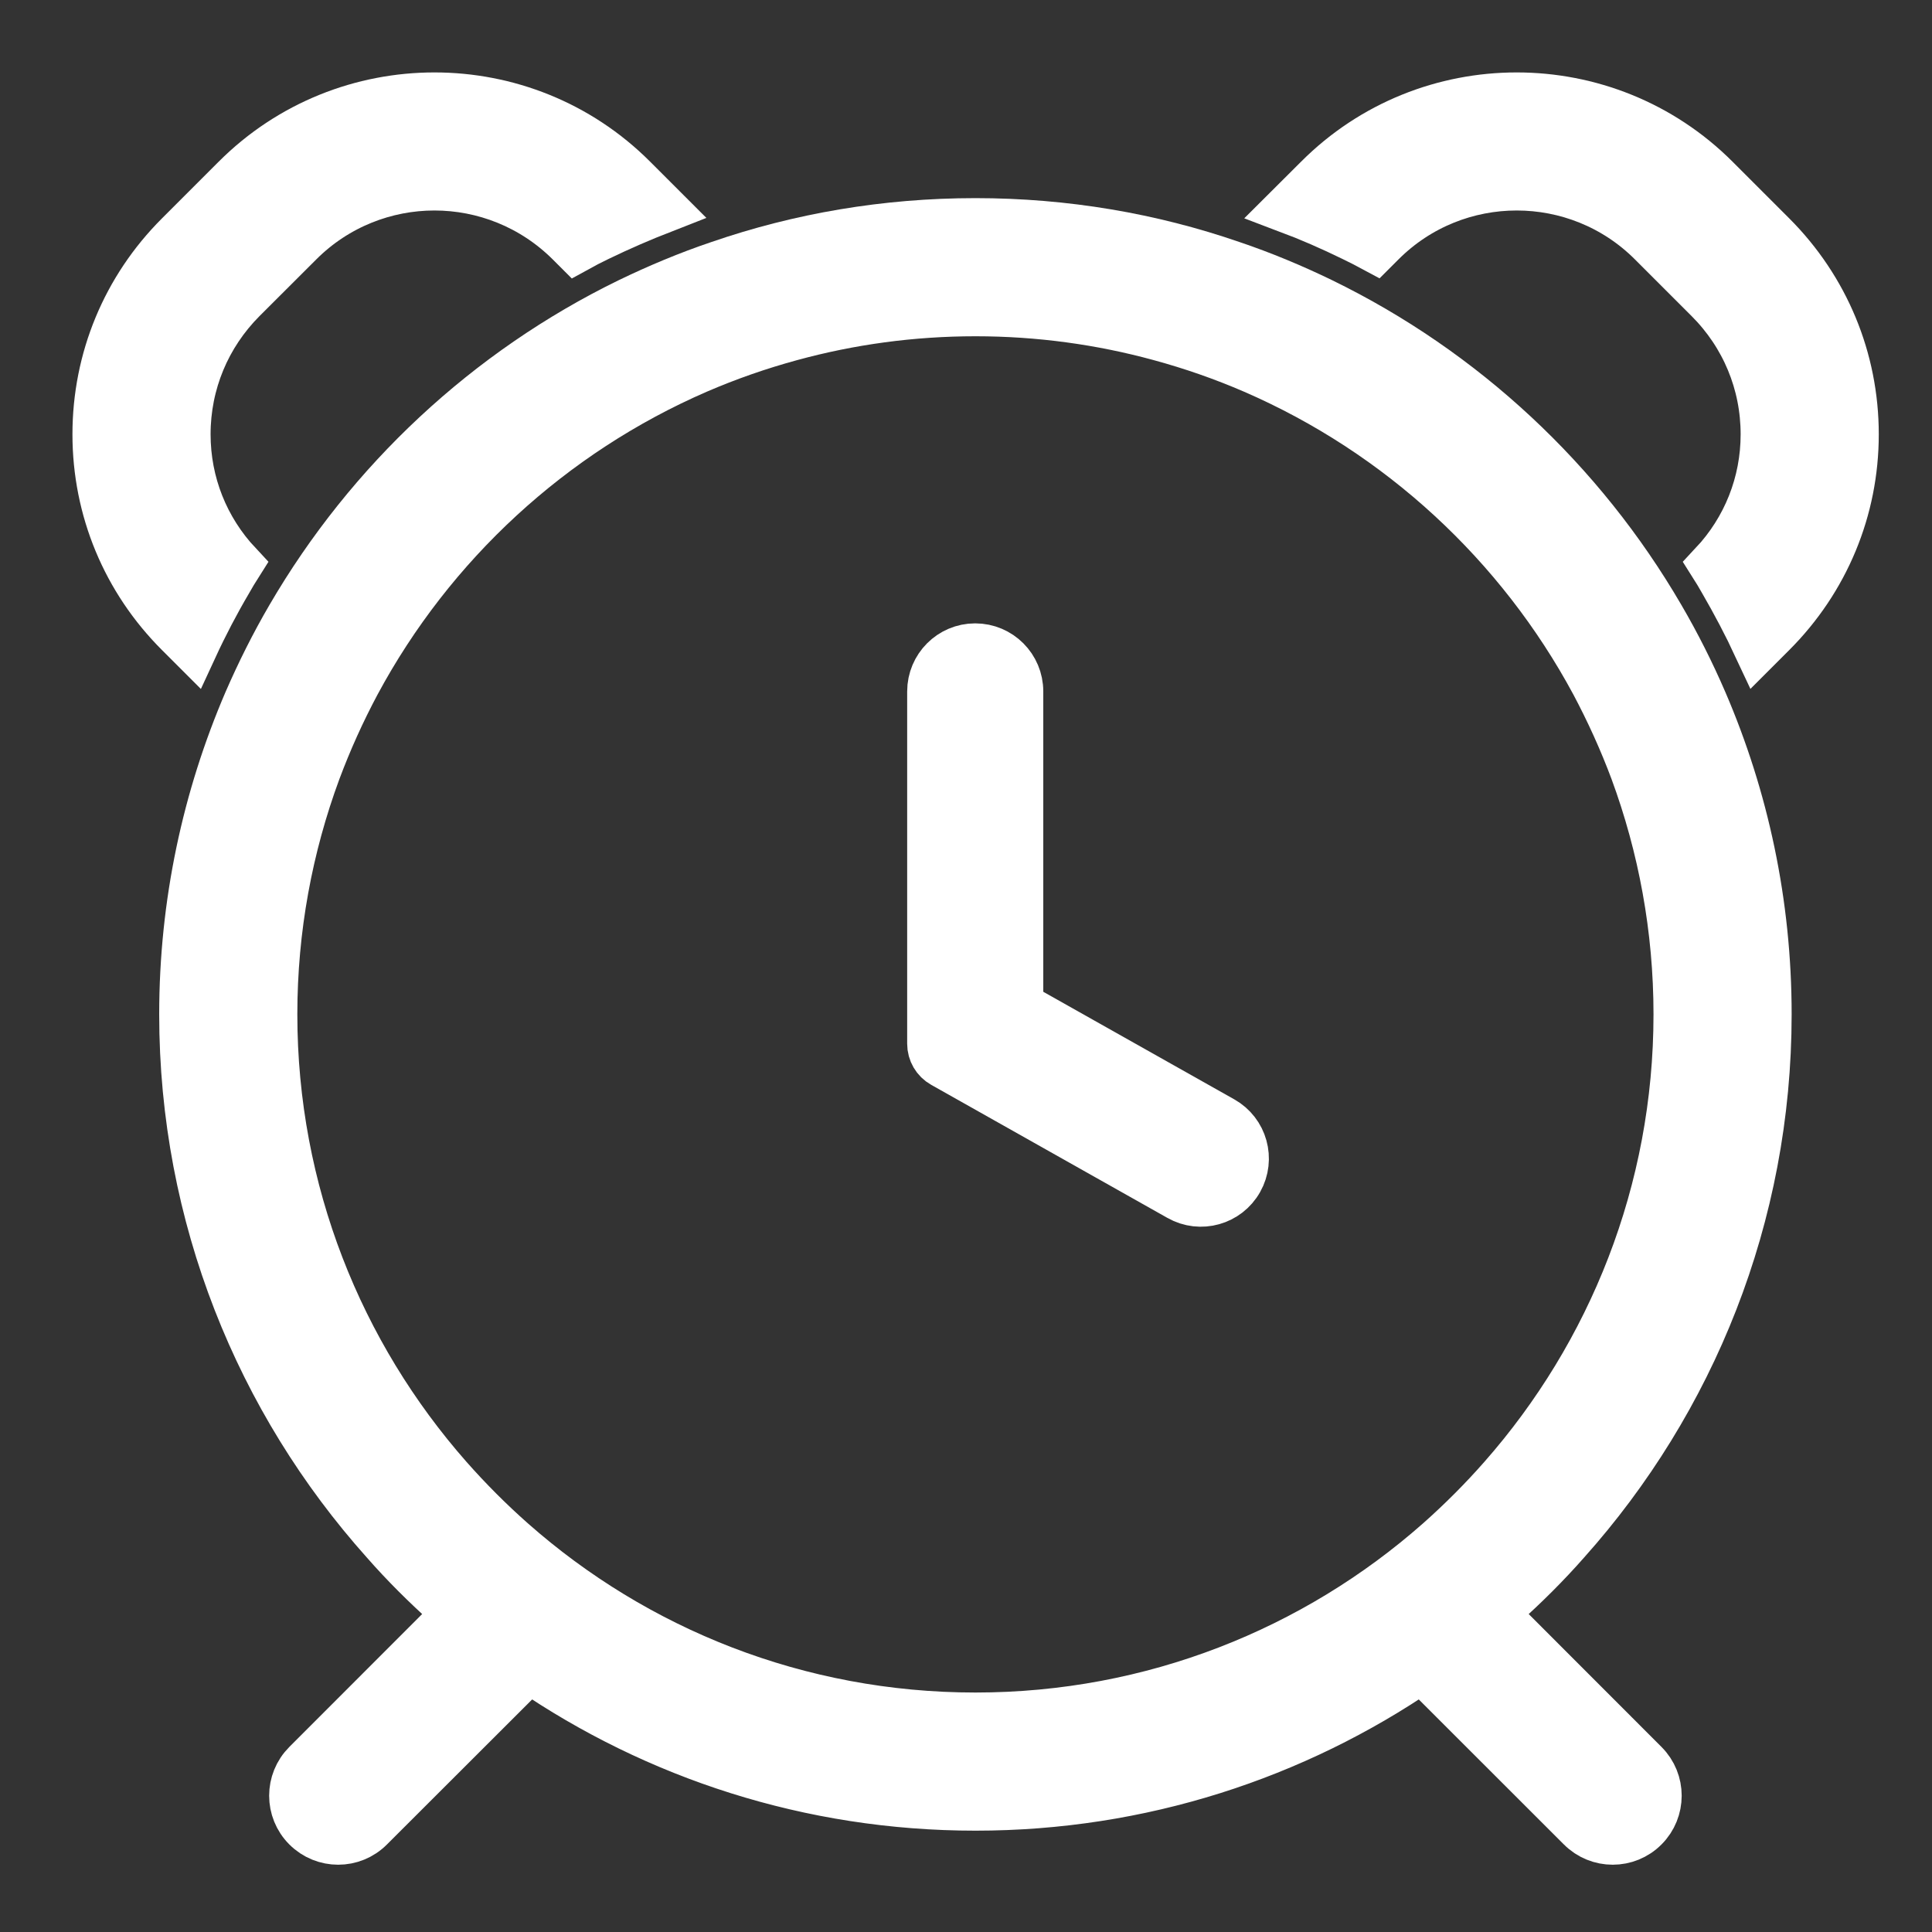
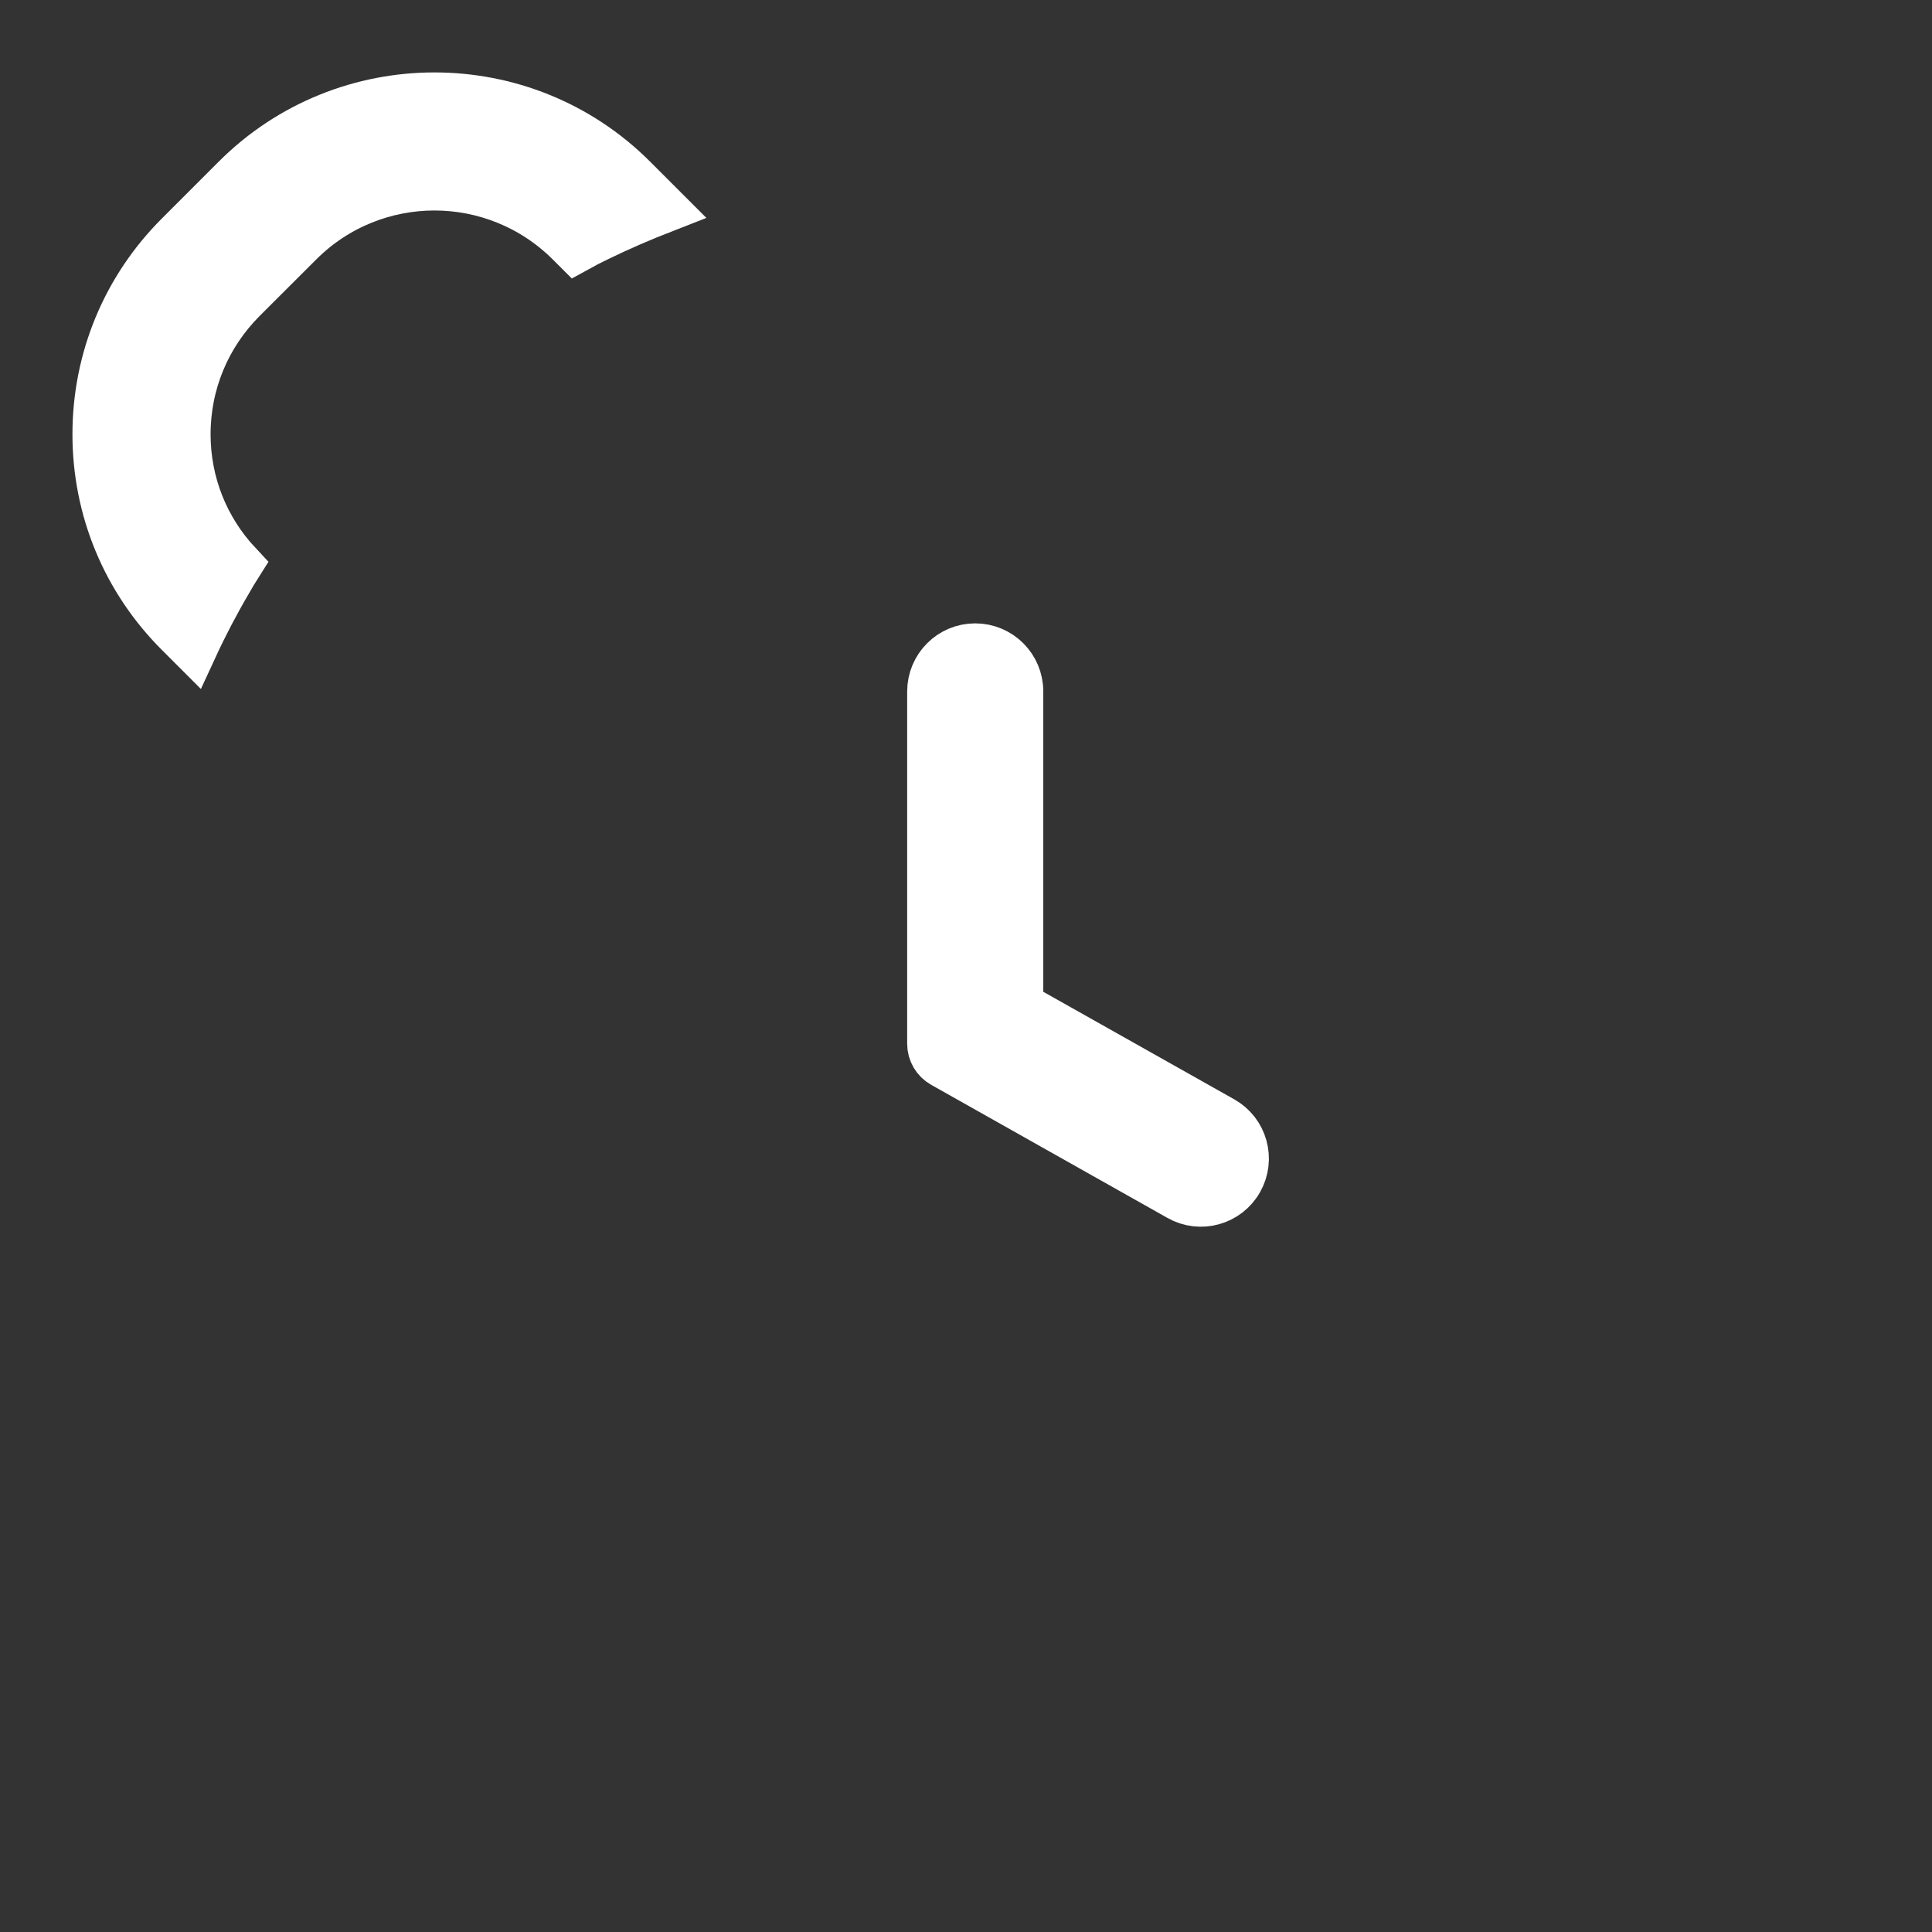
<svg xmlns="http://www.w3.org/2000/svg" width="20" height="20" viewBox="0 0 20 20" fill="none">
  <rect x="0" y="0" width="20" height="20" fill="#333333" stroke="none" />
  <path d="M2.362 6.016C2.395 5.958 2.429 5.9 2.464 5.845C2.12 5.478 1.93 5.002 1.93 4.496C1.93 3.966 2.137 3.469 2.51 3.095L3.098 2.508C3.483 2.123 3.991 1.929 4.497 1.929C5.005 1.929 5.511 2.123 5.898 2.508L5.963 2.573C6.037 2.532 6.113 2.493 6.19 2.456C6.417 2.346 6.642 2.249 6.865 2.162L6.554 1.851C5.421 0.716 3.574 0.716 2.44 1.851L1.854 2.437C1.303 2.987 1 3.719 1 4.496C1 5.272 1.303 6.003 1.854 6.553L2.003 6.702C2.112 6.466 2.233 6.235 2.362 6.016Z" fill="white" stroke="white" stroke-width="0.5" />
-   <path d="M18.345 2.437L17.759 1.851C16.624 0.716 14.777 0.716 13.645 1.851L13.332 2.163C13.555 2.247 13.782 2.346 14.007 2.456C14.084 2.493 14.16 2.532 14.236 2.573L14.301 2.508C15.073 1.736 16.329 1.736 17.101 2.508L17.688 3.095C18.062 3.469 18.269 3.966 18.269 4.496C18.269 5.002 18.079 5.478 17.735 5.845C17.77 5.9 17.804 5.958 17.837 6.016C17.965 6.237 18.086 6.466 18.196 6.702L18.345 6.553C18.895 6.003 19.199 5.272 19.199 4.496C19.199 3.719 18.895 2.987 18.345 2.437Z" fill="white" stroke="white" stroke-width="0.5" />
-   <path d="M16.212 15.957C17.508 14.507 18.297 12.593 18.297 10.5C18.297 9.351 18.059 8.257 17.631 7.263C17.501 6.962 17.354 6.67 17.19 6.389C16.372 4.983 15.15 3.841 13.68 3.125C13.381 2.98 13.07 2.85 12.75 2.742C11.919 2.455 11.026 2.301 10.098 2.301C9.169 2.301 8.277 2.455 7.445 2.742C7.125 2.85 6.815 2.98 6.515 3.125C5.046 3.841 3.824 4.983 3.005 6.389C2.841 6.67 2.695 6.962 2.564 7.263C2.137 8.257 1.898 9.351 1.898 10.5C1.898 12.593 2.687 14.507 3.984 15.957C4.188 16.19 4.41 16.41 4.64 16.616C4.671 16.644 4.704 16.67 4.735 16.697L3.172 18.261C2.991 18.442 2.991 18.736 3.172 18.917C3.354 19.099 3.648 19.099 3.829 18.917L5.477 17.271C6.794 18.173 8.386 18.701 10.098 18.701C11.81 18.701 13.402 18.173 14.719 17.271L16.366 18.917C16.548 19.099 16.842 19.099 17.023 18.917C17.204 18.736 17.204 18.442 17.023 18.261L15.46 16.697C15.492 16.67 15.524 16.644 15.555 16.616C15.786 16.41 16.007 16.19 16.212 15.957ZM14.897 15.957C13.617 17.087 11.935 17.771 10.098 17.771C8.26 17.771 6.578 17.087 5.299 15.957C5.066 15.751 4.847 15.531 4.642 15.299C3.513 14.017 2.828 12.336 2.828 10.5C2.828 9.615 2.988 8.765 3.279 7.978C3.396 7.665 3.533 7.362 3.688 7.072C4.463 5.63 5.708 4.481 7.216 3.826C7.531 3.69 7.854 3.577 8.189 3.486C8.797 3.32 9.437 3.231 10.098 3.231C10.758 3.231 11.398 3.32 12.006 3.486C12.341 3.577 12.665 3.69 12.979 3.826C14.488 4.481 15.732 5.63 16.508 7.072C16.662 7.362 16.8 7.665 16.917 7.978C17.207 8.765 17.367 9.615 17.367 10.5C17.367 12.336 16.682 14.017 15.553 15.299C15.349 15.531 15.129 15.751 14.897 15.957Z" fill="white" stroke="white" stroke-width="0.5" />
  <path d="M12.208 12.39L9.762 11.012C9.687 10.97 9.641 10.891 9.641 10.805V7.158C9.641 6.907 9.844 6.703 10.095 6.703C10.347 6.703 10.55 6.907 10.55 7.158V10.413L12.654 11.598C12.873 11.721 12.95 11.998 12.827 12.217C12.704 12.436 12.427 12.514 12.208 12.39Z" fill="white" stroke="white" stroke-width="0.5" />
</svg>